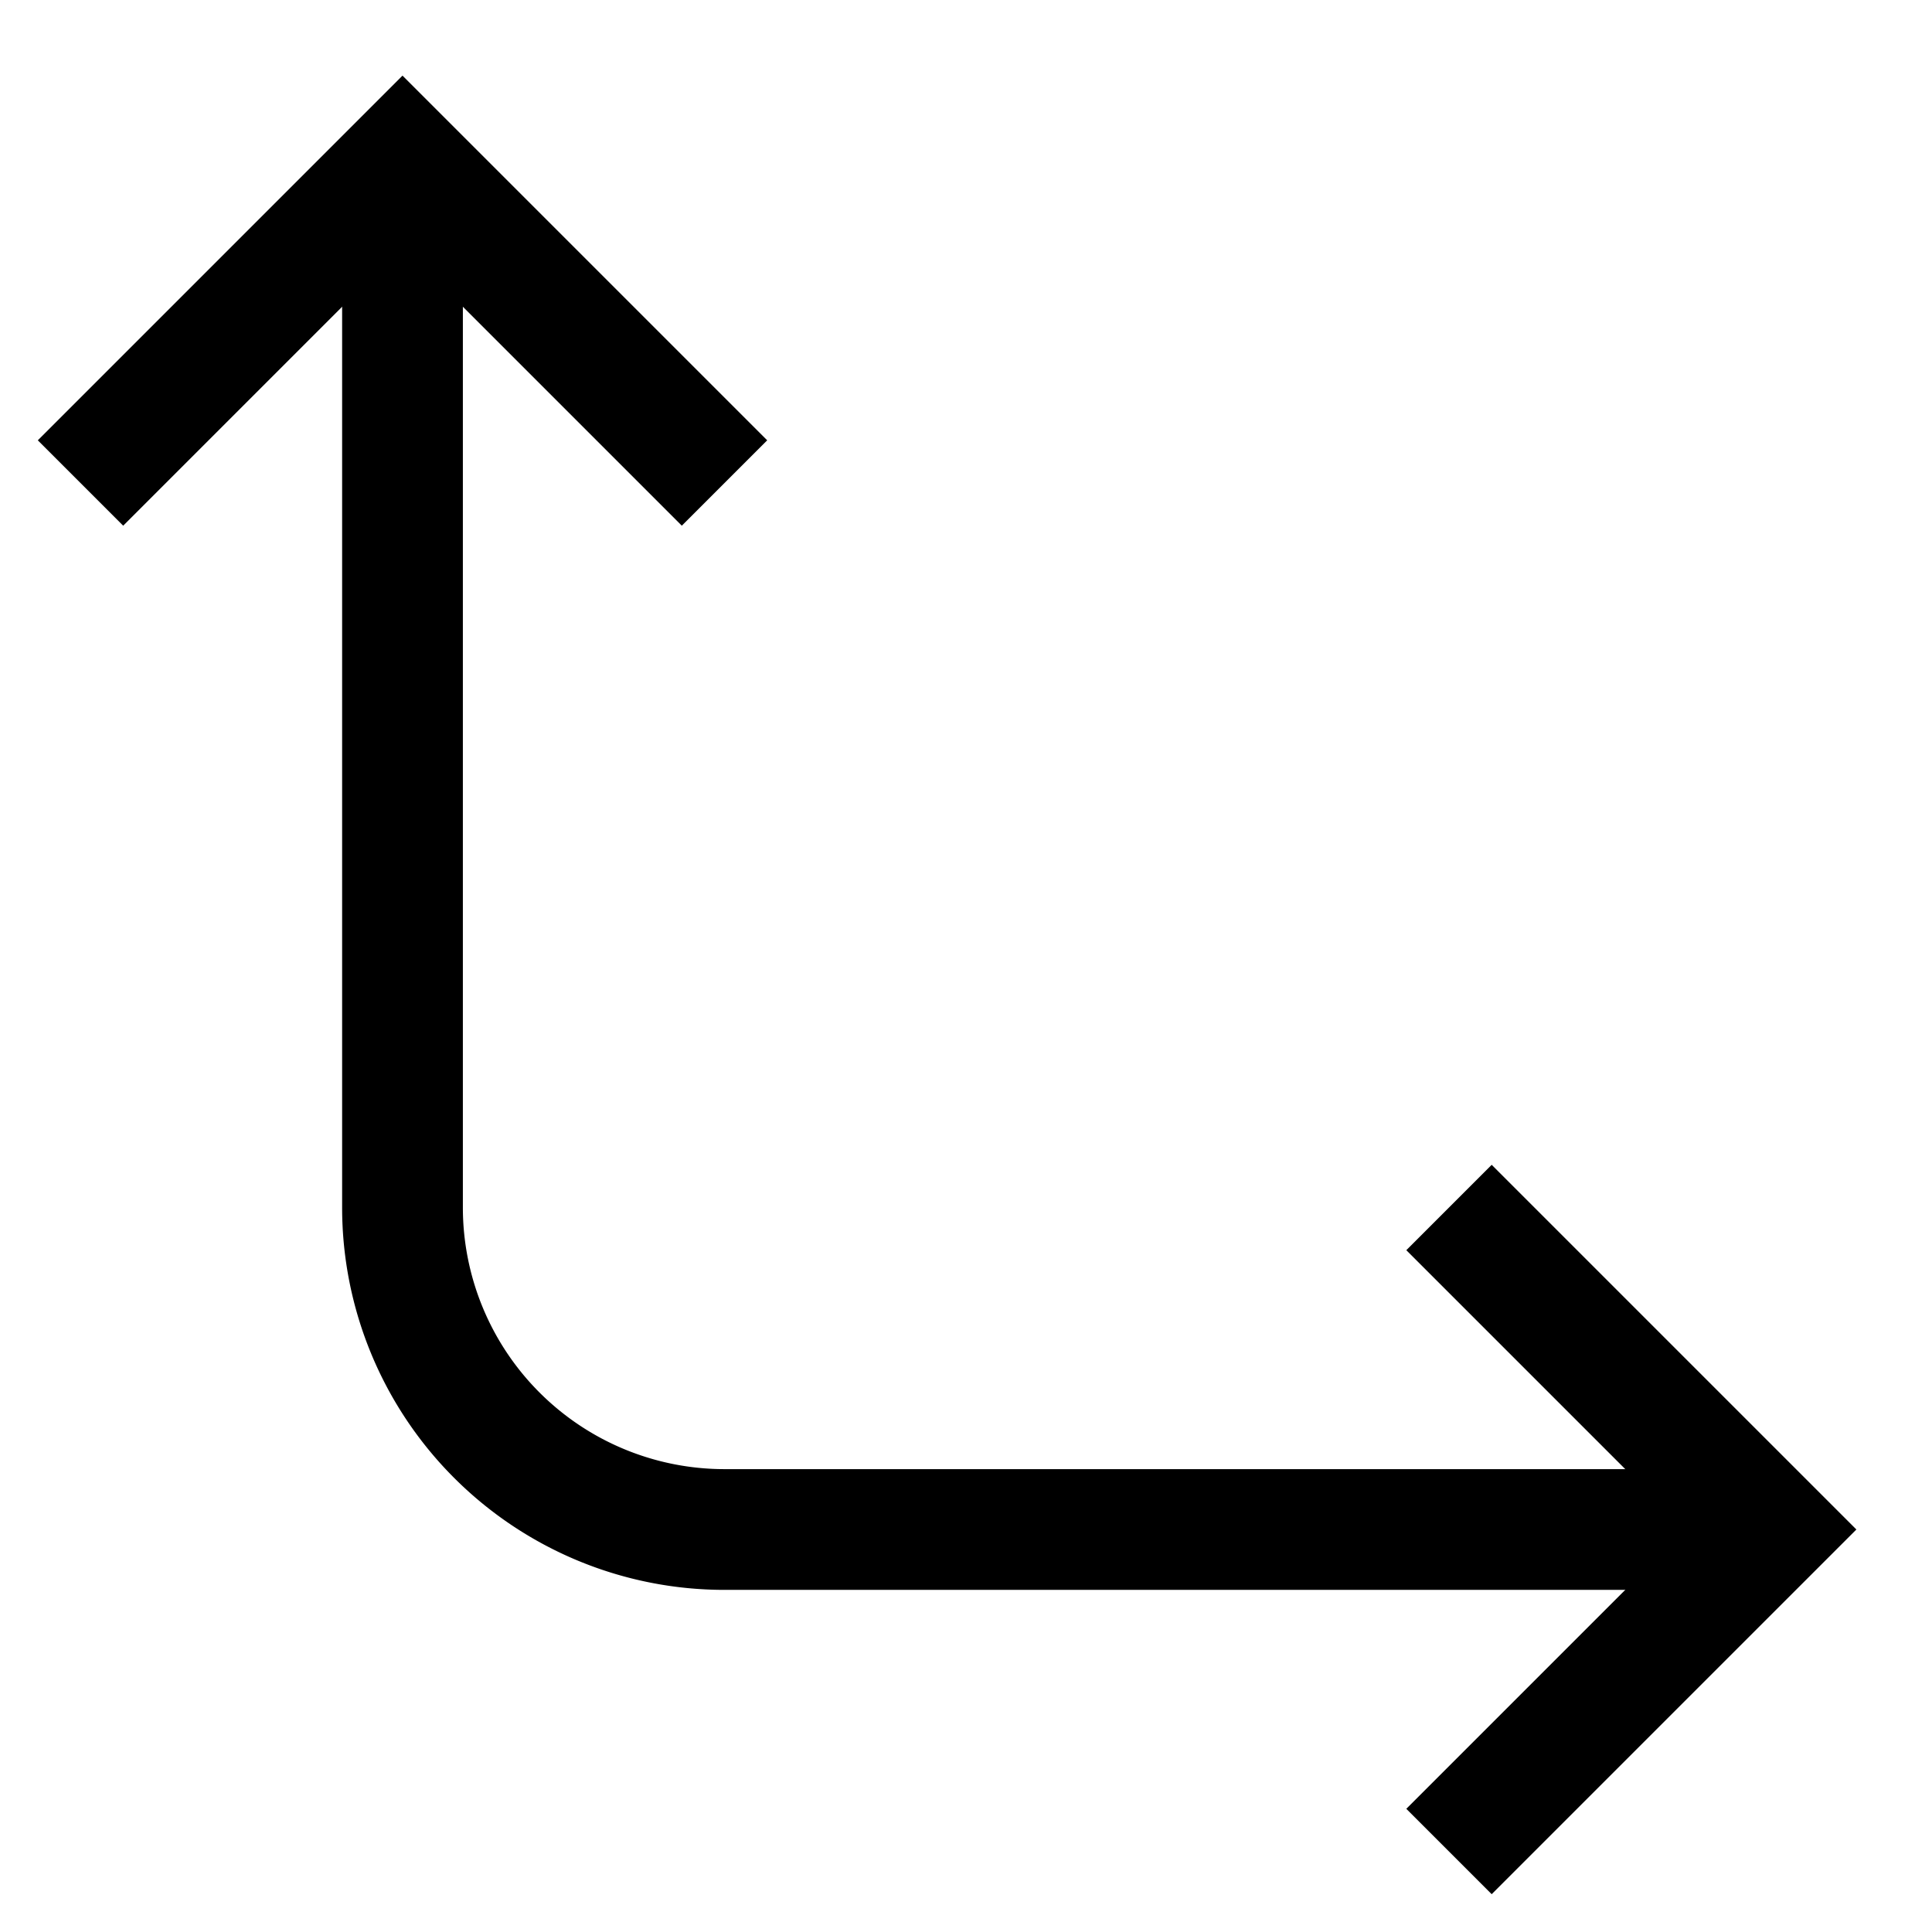
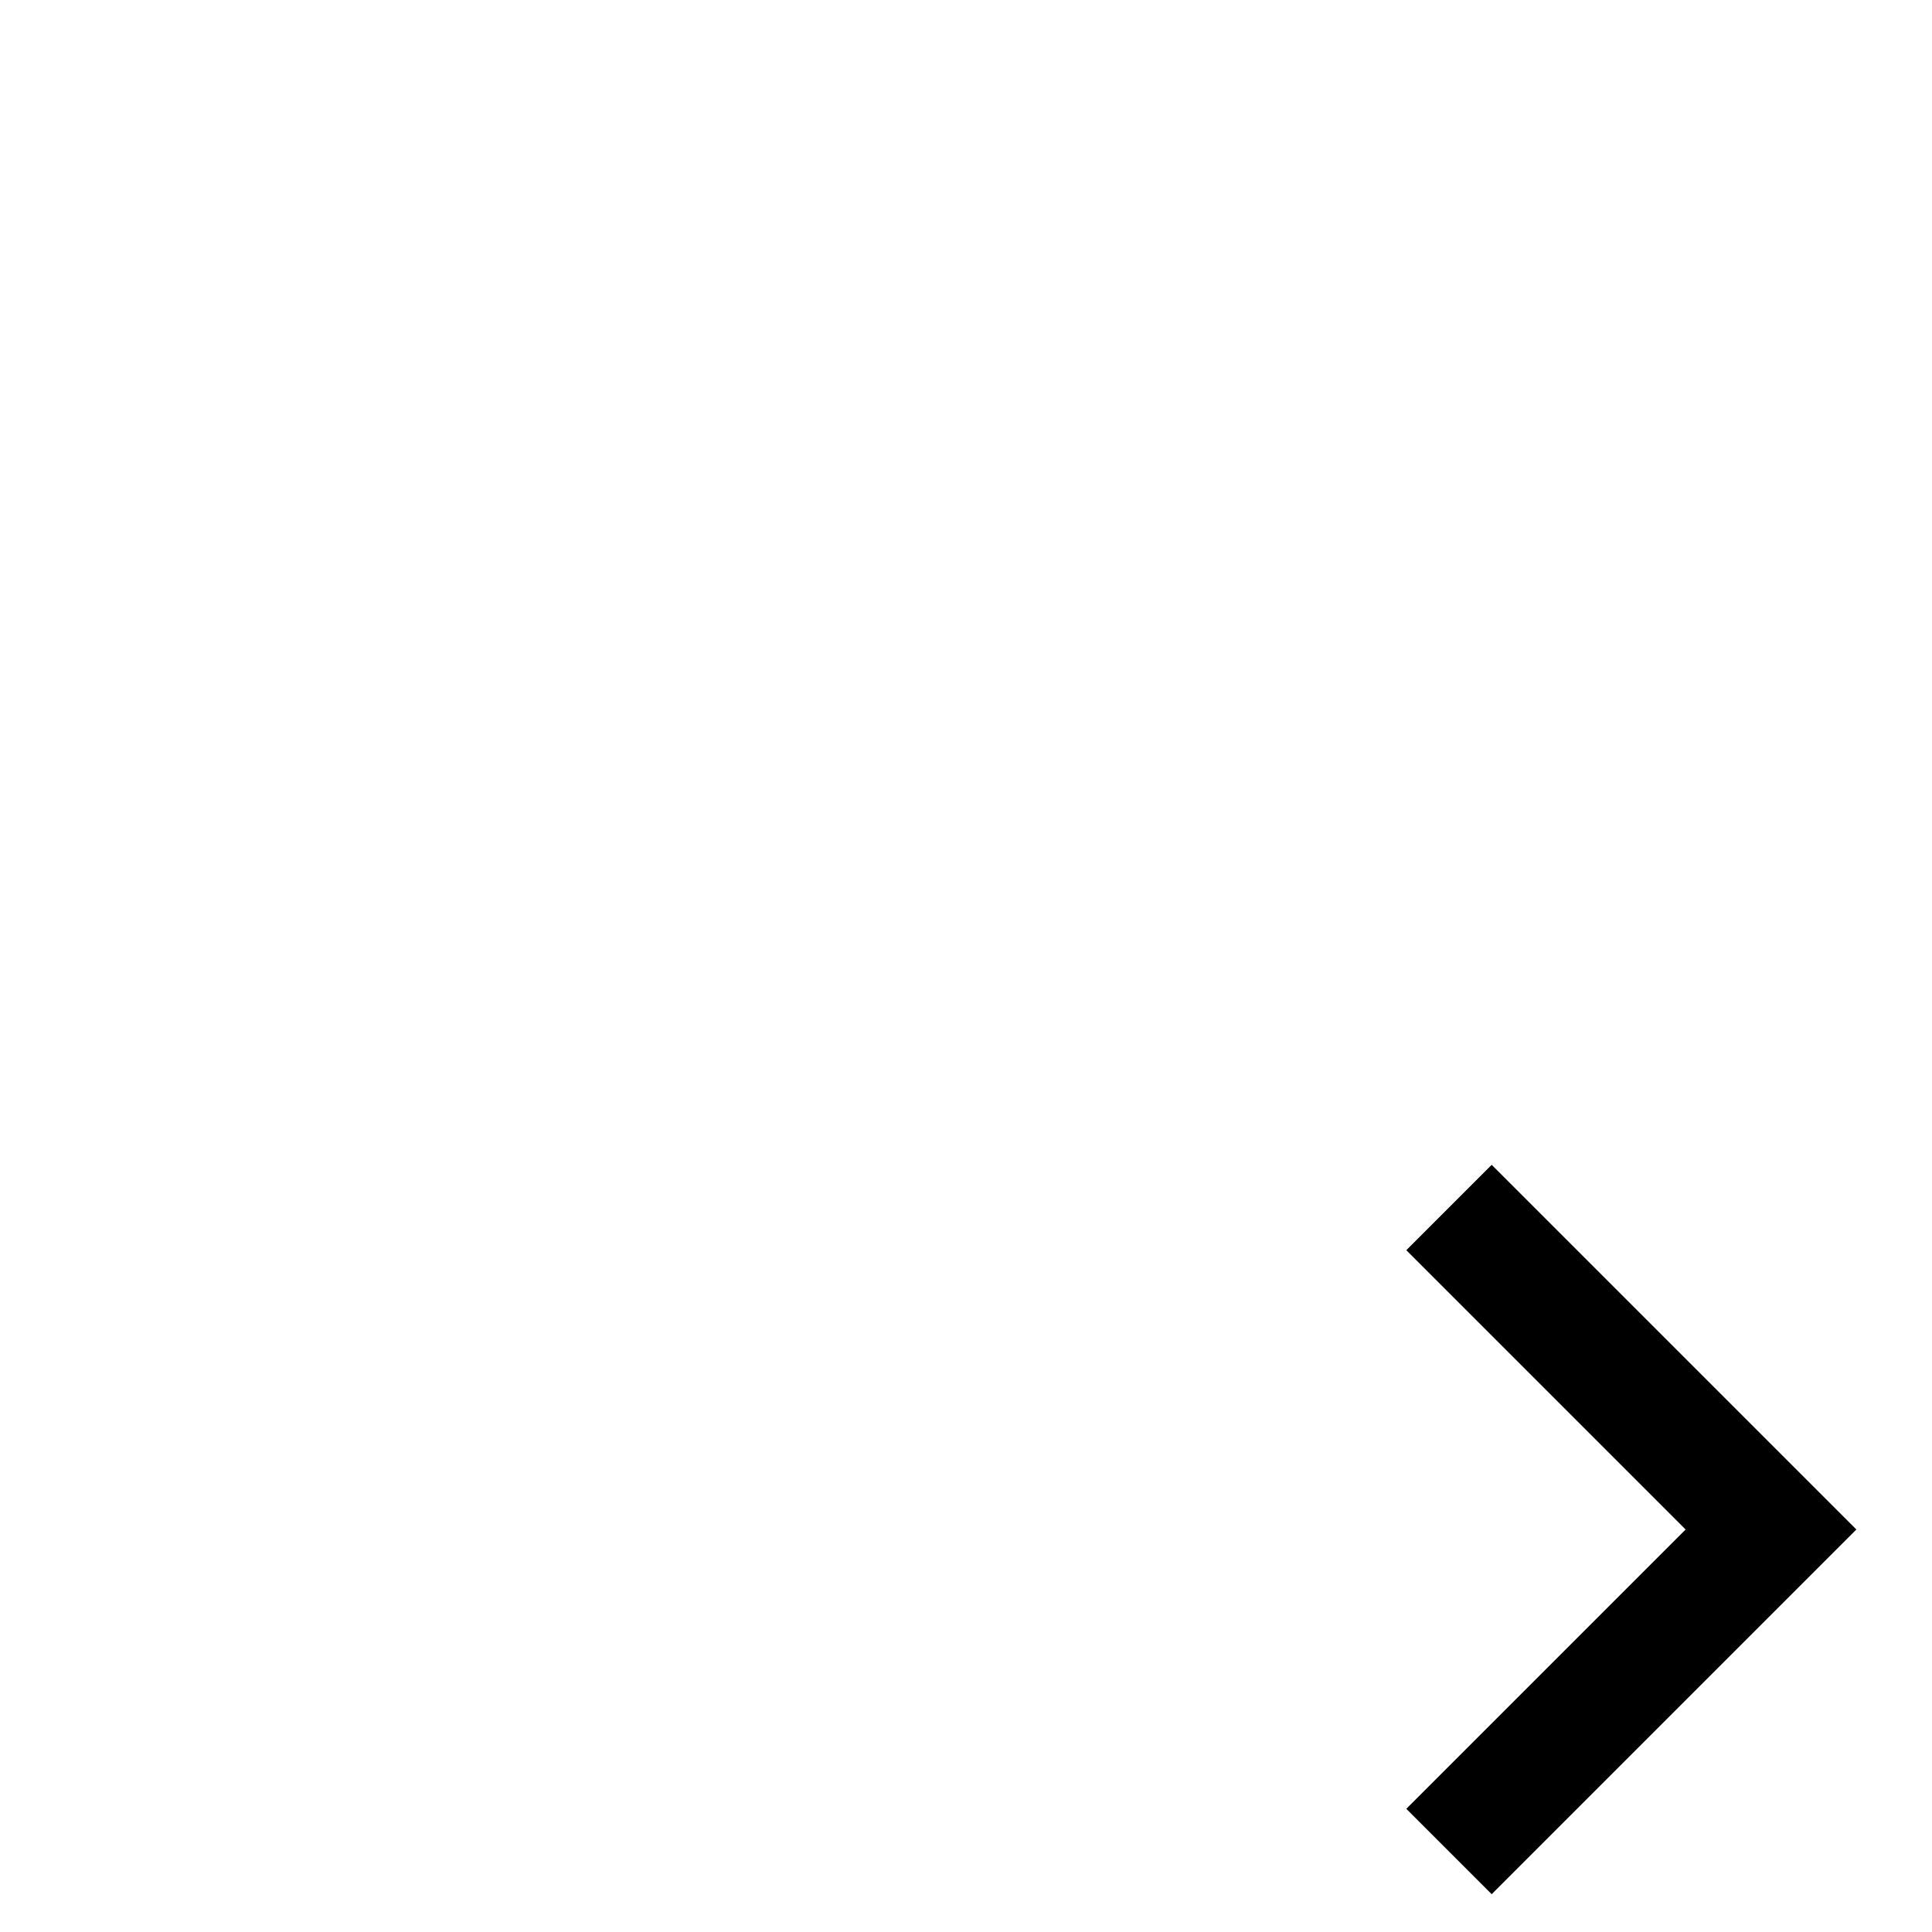
<svg xmlns="http://www.w3.org/2000/svg" id="Layer_1" data-name="Layer 1" viewBox="0 0 24 24" stroke-width="1.5" width="24" height="24" color="#000000">
  <defs>
    <style>.cls-63ce7424ea57ea6c838005d1-1{fill:none;stroke:currentColor;stroke-miterlimit:10;}</style>
  </defs>
-   <polyline class="cls-63ce7424ea57ea6c838005d1-1" points="9 6 5 2 1 6" />
  <polyline class="cls-63ce7424ea57ea6c838005d1-1" points="18 23 22 19 18 15" />
-   <path class="cls-63ce7424ea57ea6c838005d1-1" d="M22,19H9a4,4,0,0,1-4-4V2" />
</svg>